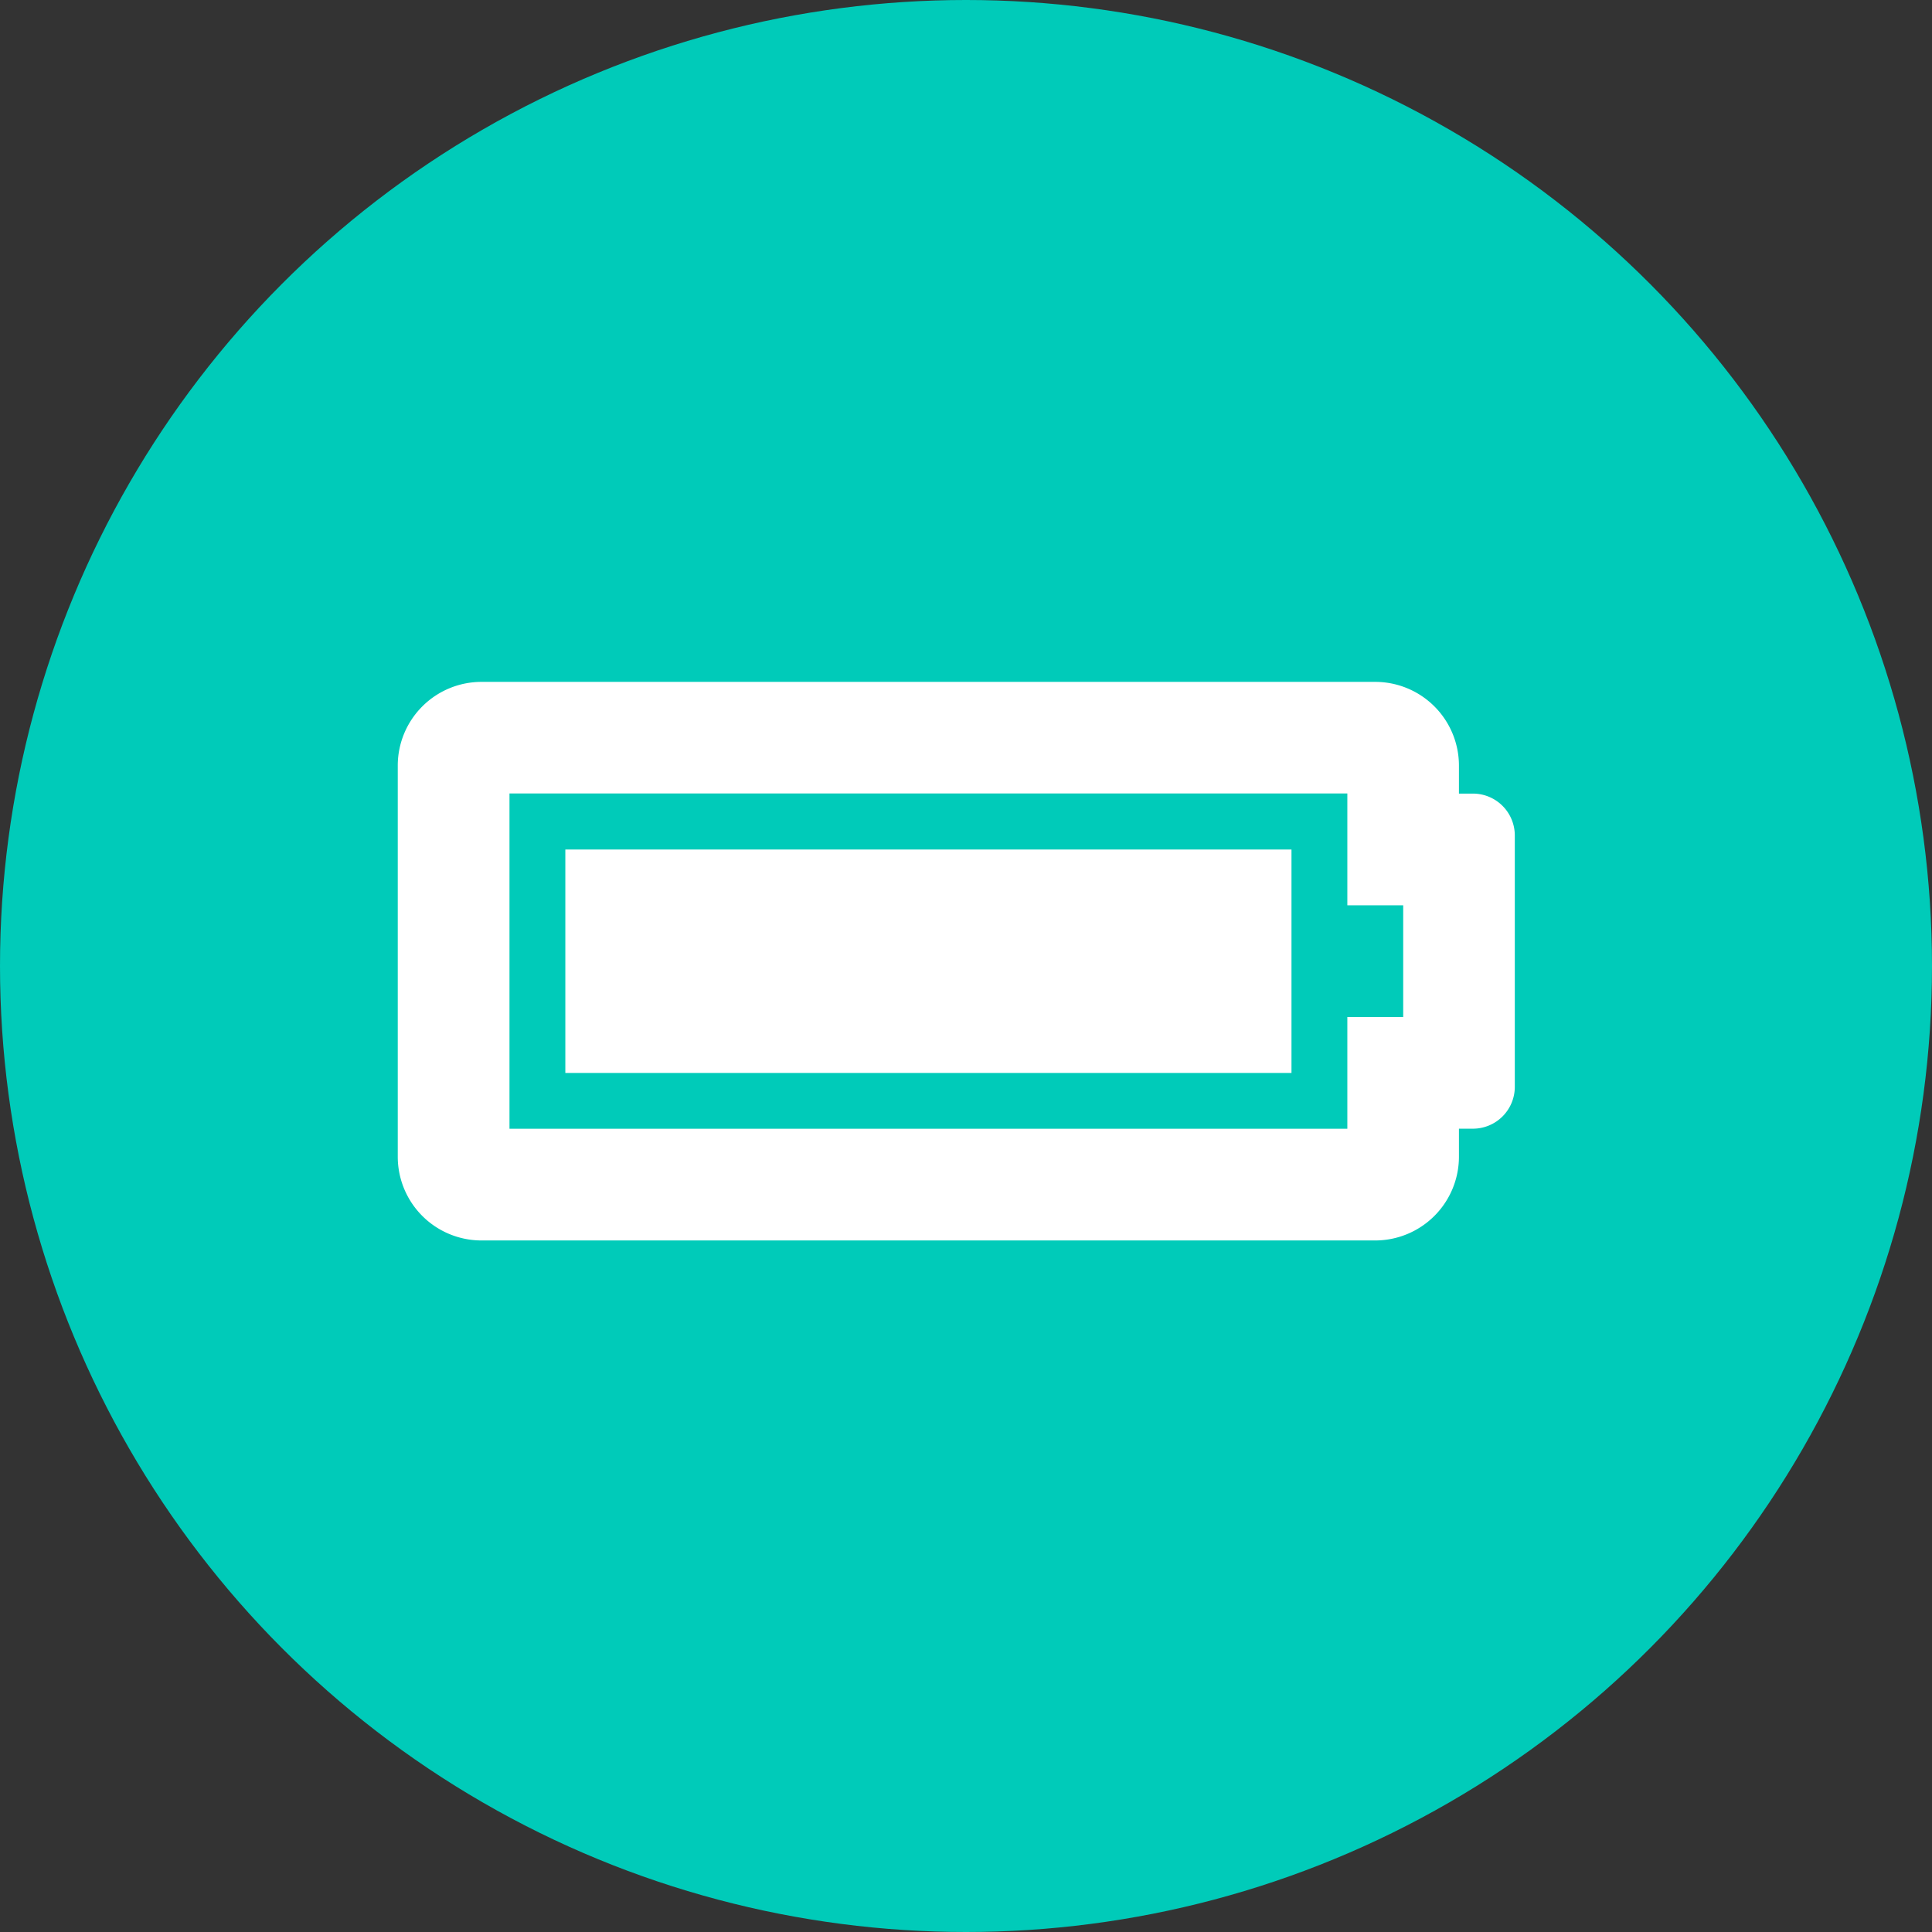
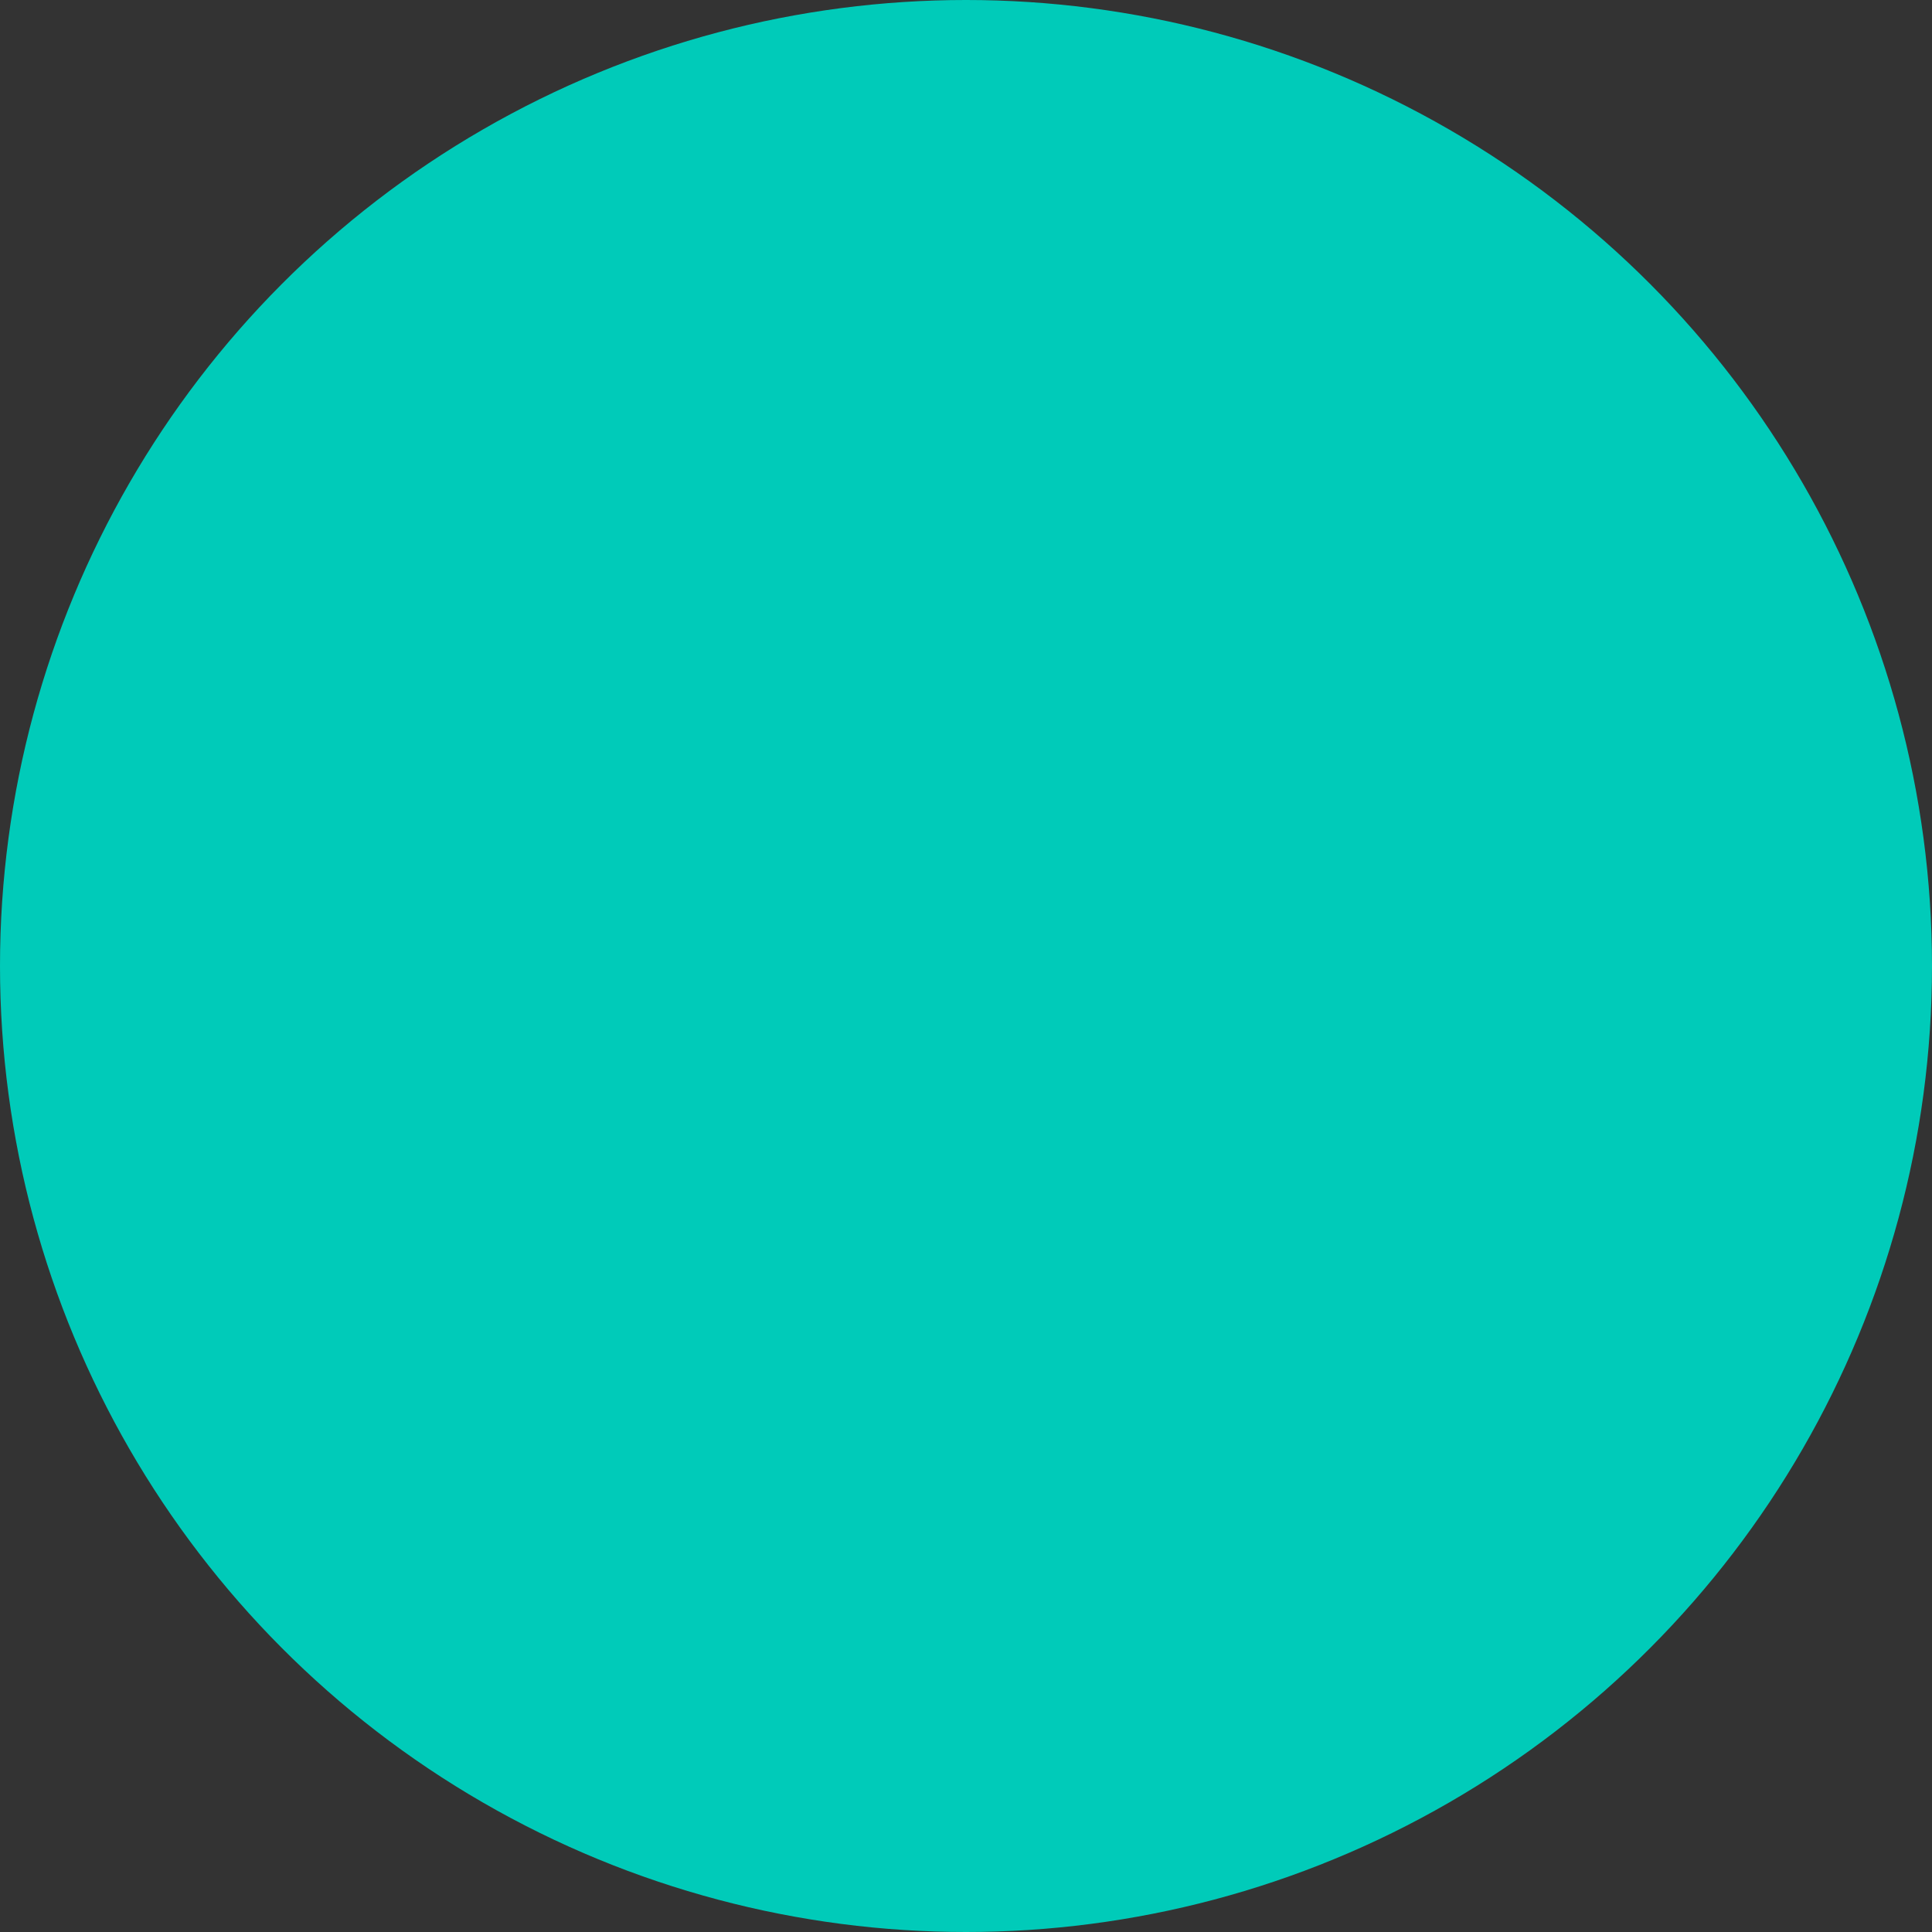
<svg xmlns="http://www.w3.org/2000/svg" width="34" height="34" viewBox="0 0 34 34">
  <rect x="0" y="0" width="34" height="34" fill="#333333" stroke="none" />
  <g id="cafeine" transform="translate(-1062 -2609)">
    <circle id="Ellipse_421" data-name="Ellipse 421" cx="17" cy="17" r="17" transform="translate(1062 2609)" fill="#00cbb9" />
-     <path id="Icon_awesome-battery-full" data-name="Icon awesome-battery-full" d="M16.711,8.716v1.966h.983v1.966h-.983v1.966H1.966v-5.9H16.711M17.2,6.75H1.475A1.474,1.474,0,0,0,0,8.225v6.881A1.474,1.474,0,0,0,1.475,16.58H17.2a1.475,1.475,0,0,0,1.475-1.475v-.492h.246a.737.737,0,0,0,.737-.737V9.453a.737.737,0,0,0-.737-.737h-.246V8.225A1.474,1.474,0,0,0,17.2,6.75ZM15.728,9.7H2.949v3.932H15.728Z" transform="translate(1069 2614.25)" fill="#fff" />
  </g>
</svg>